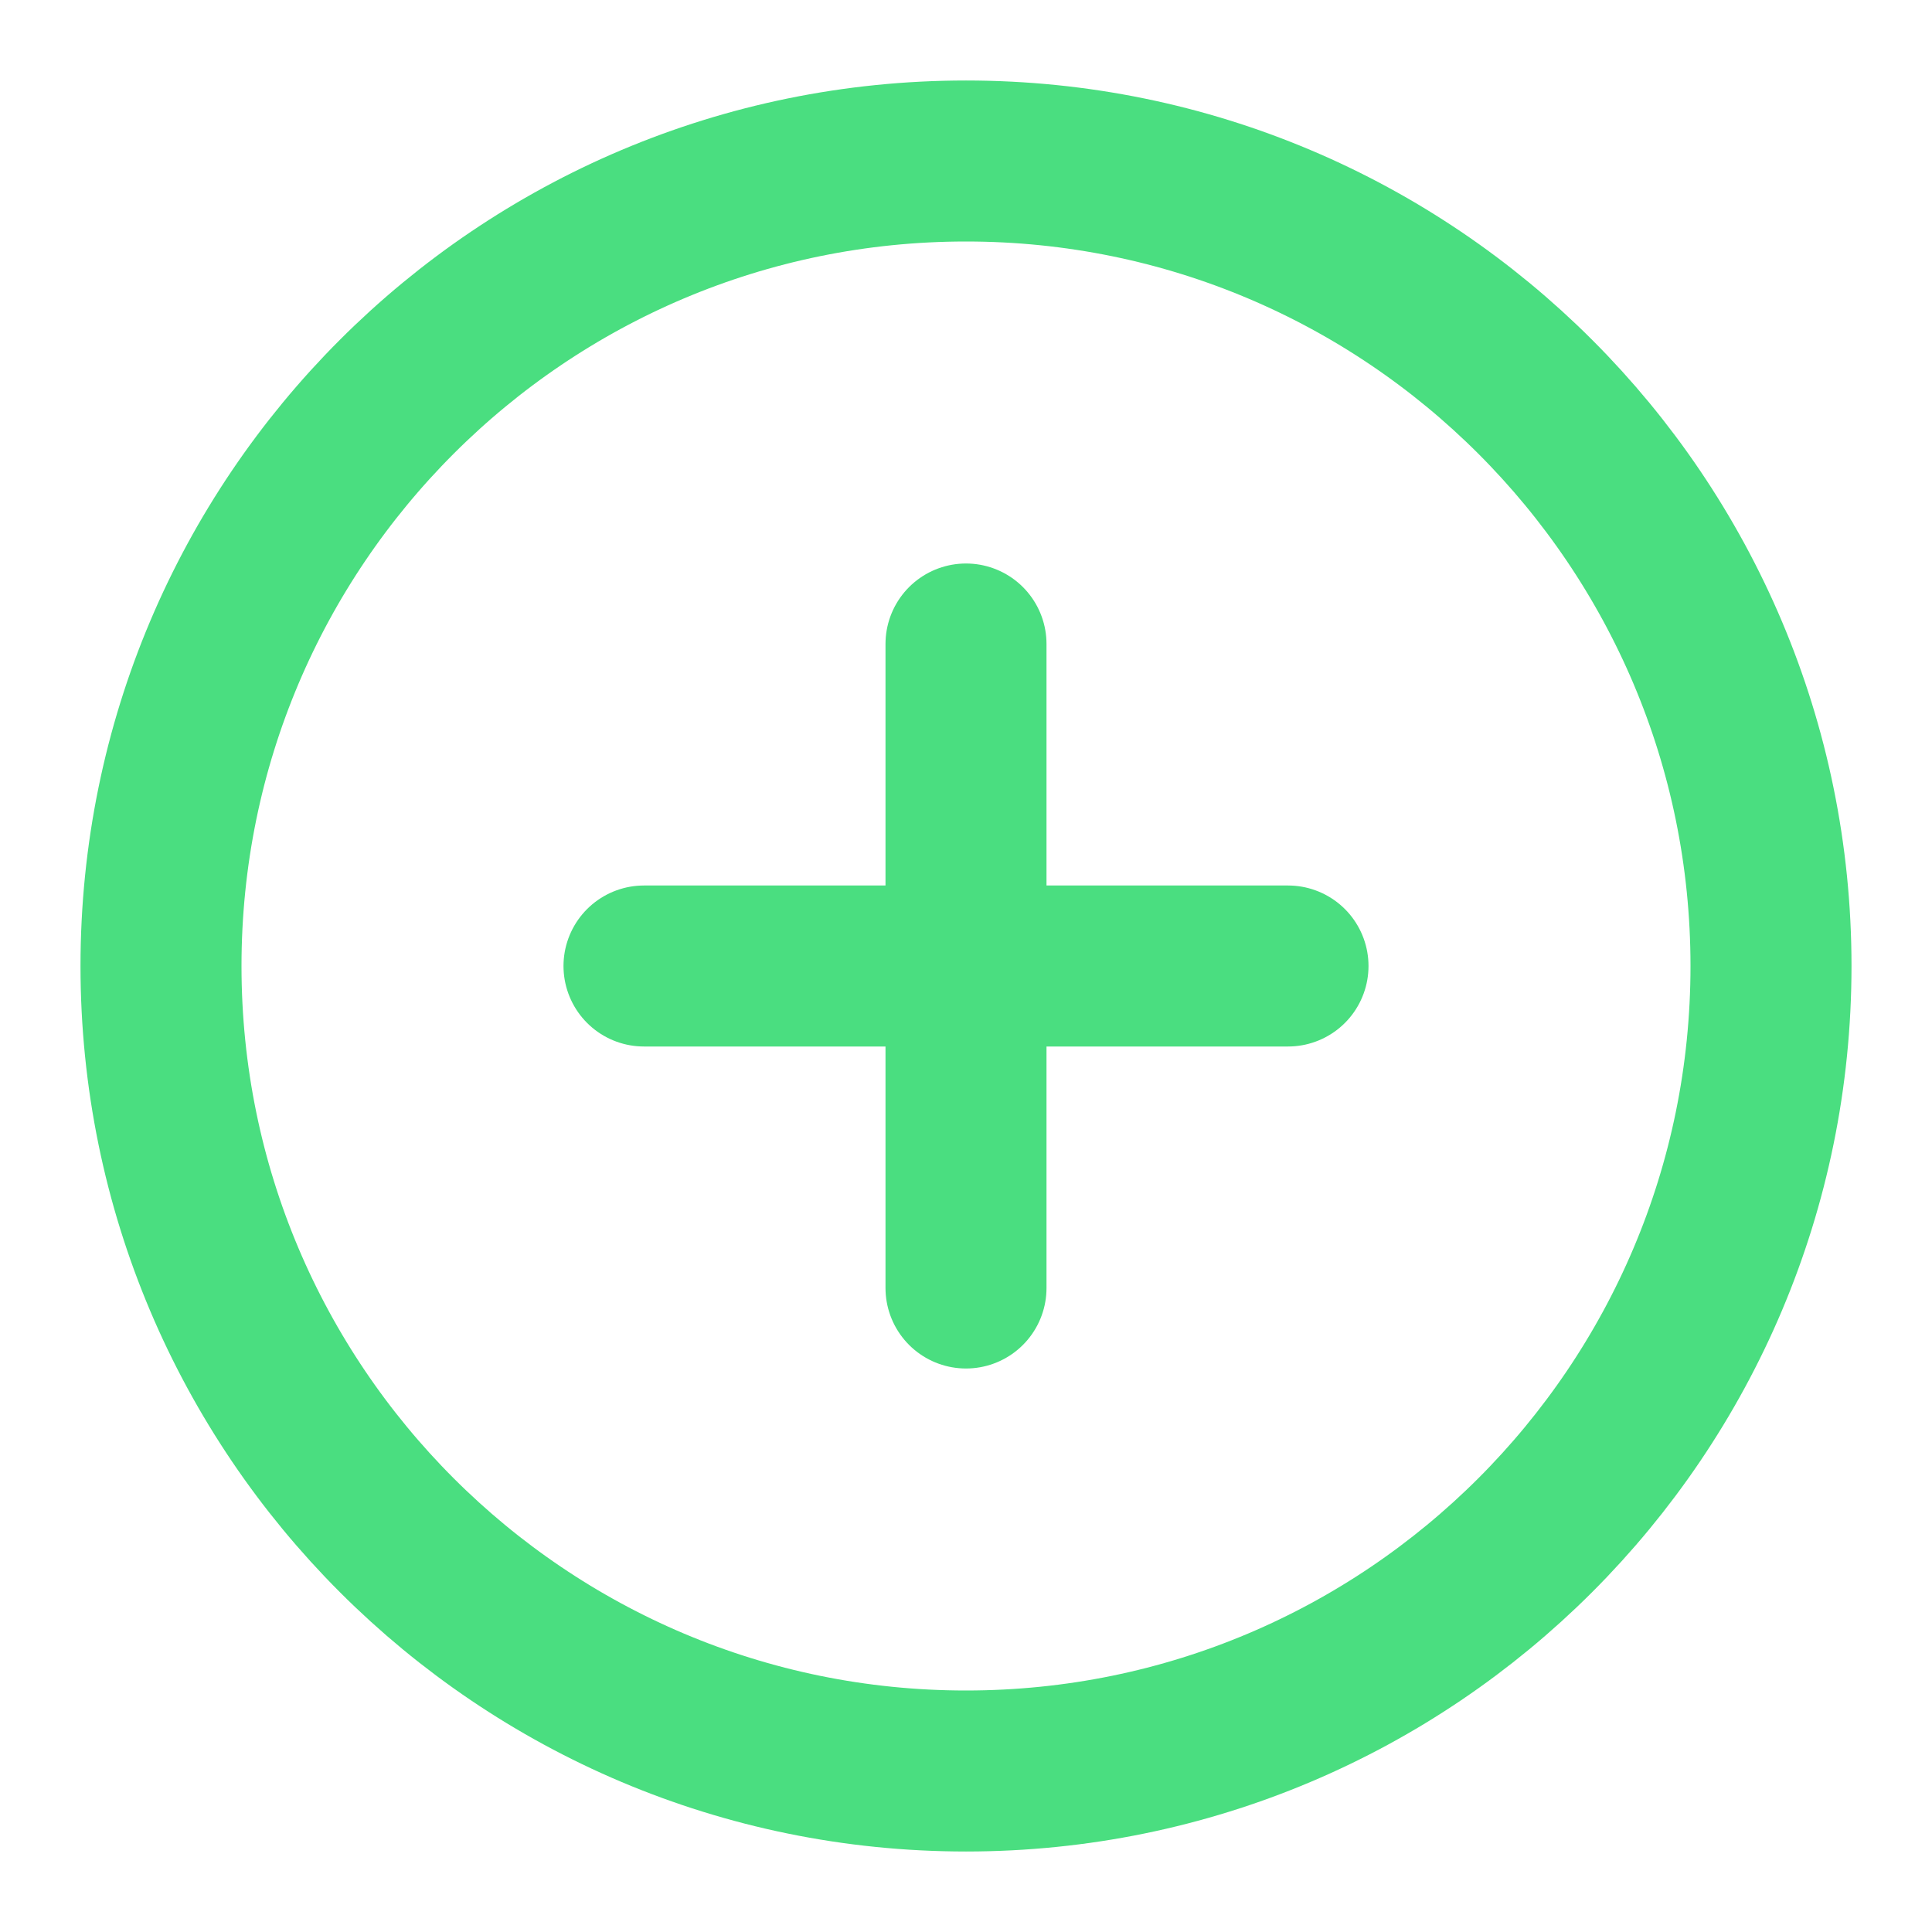
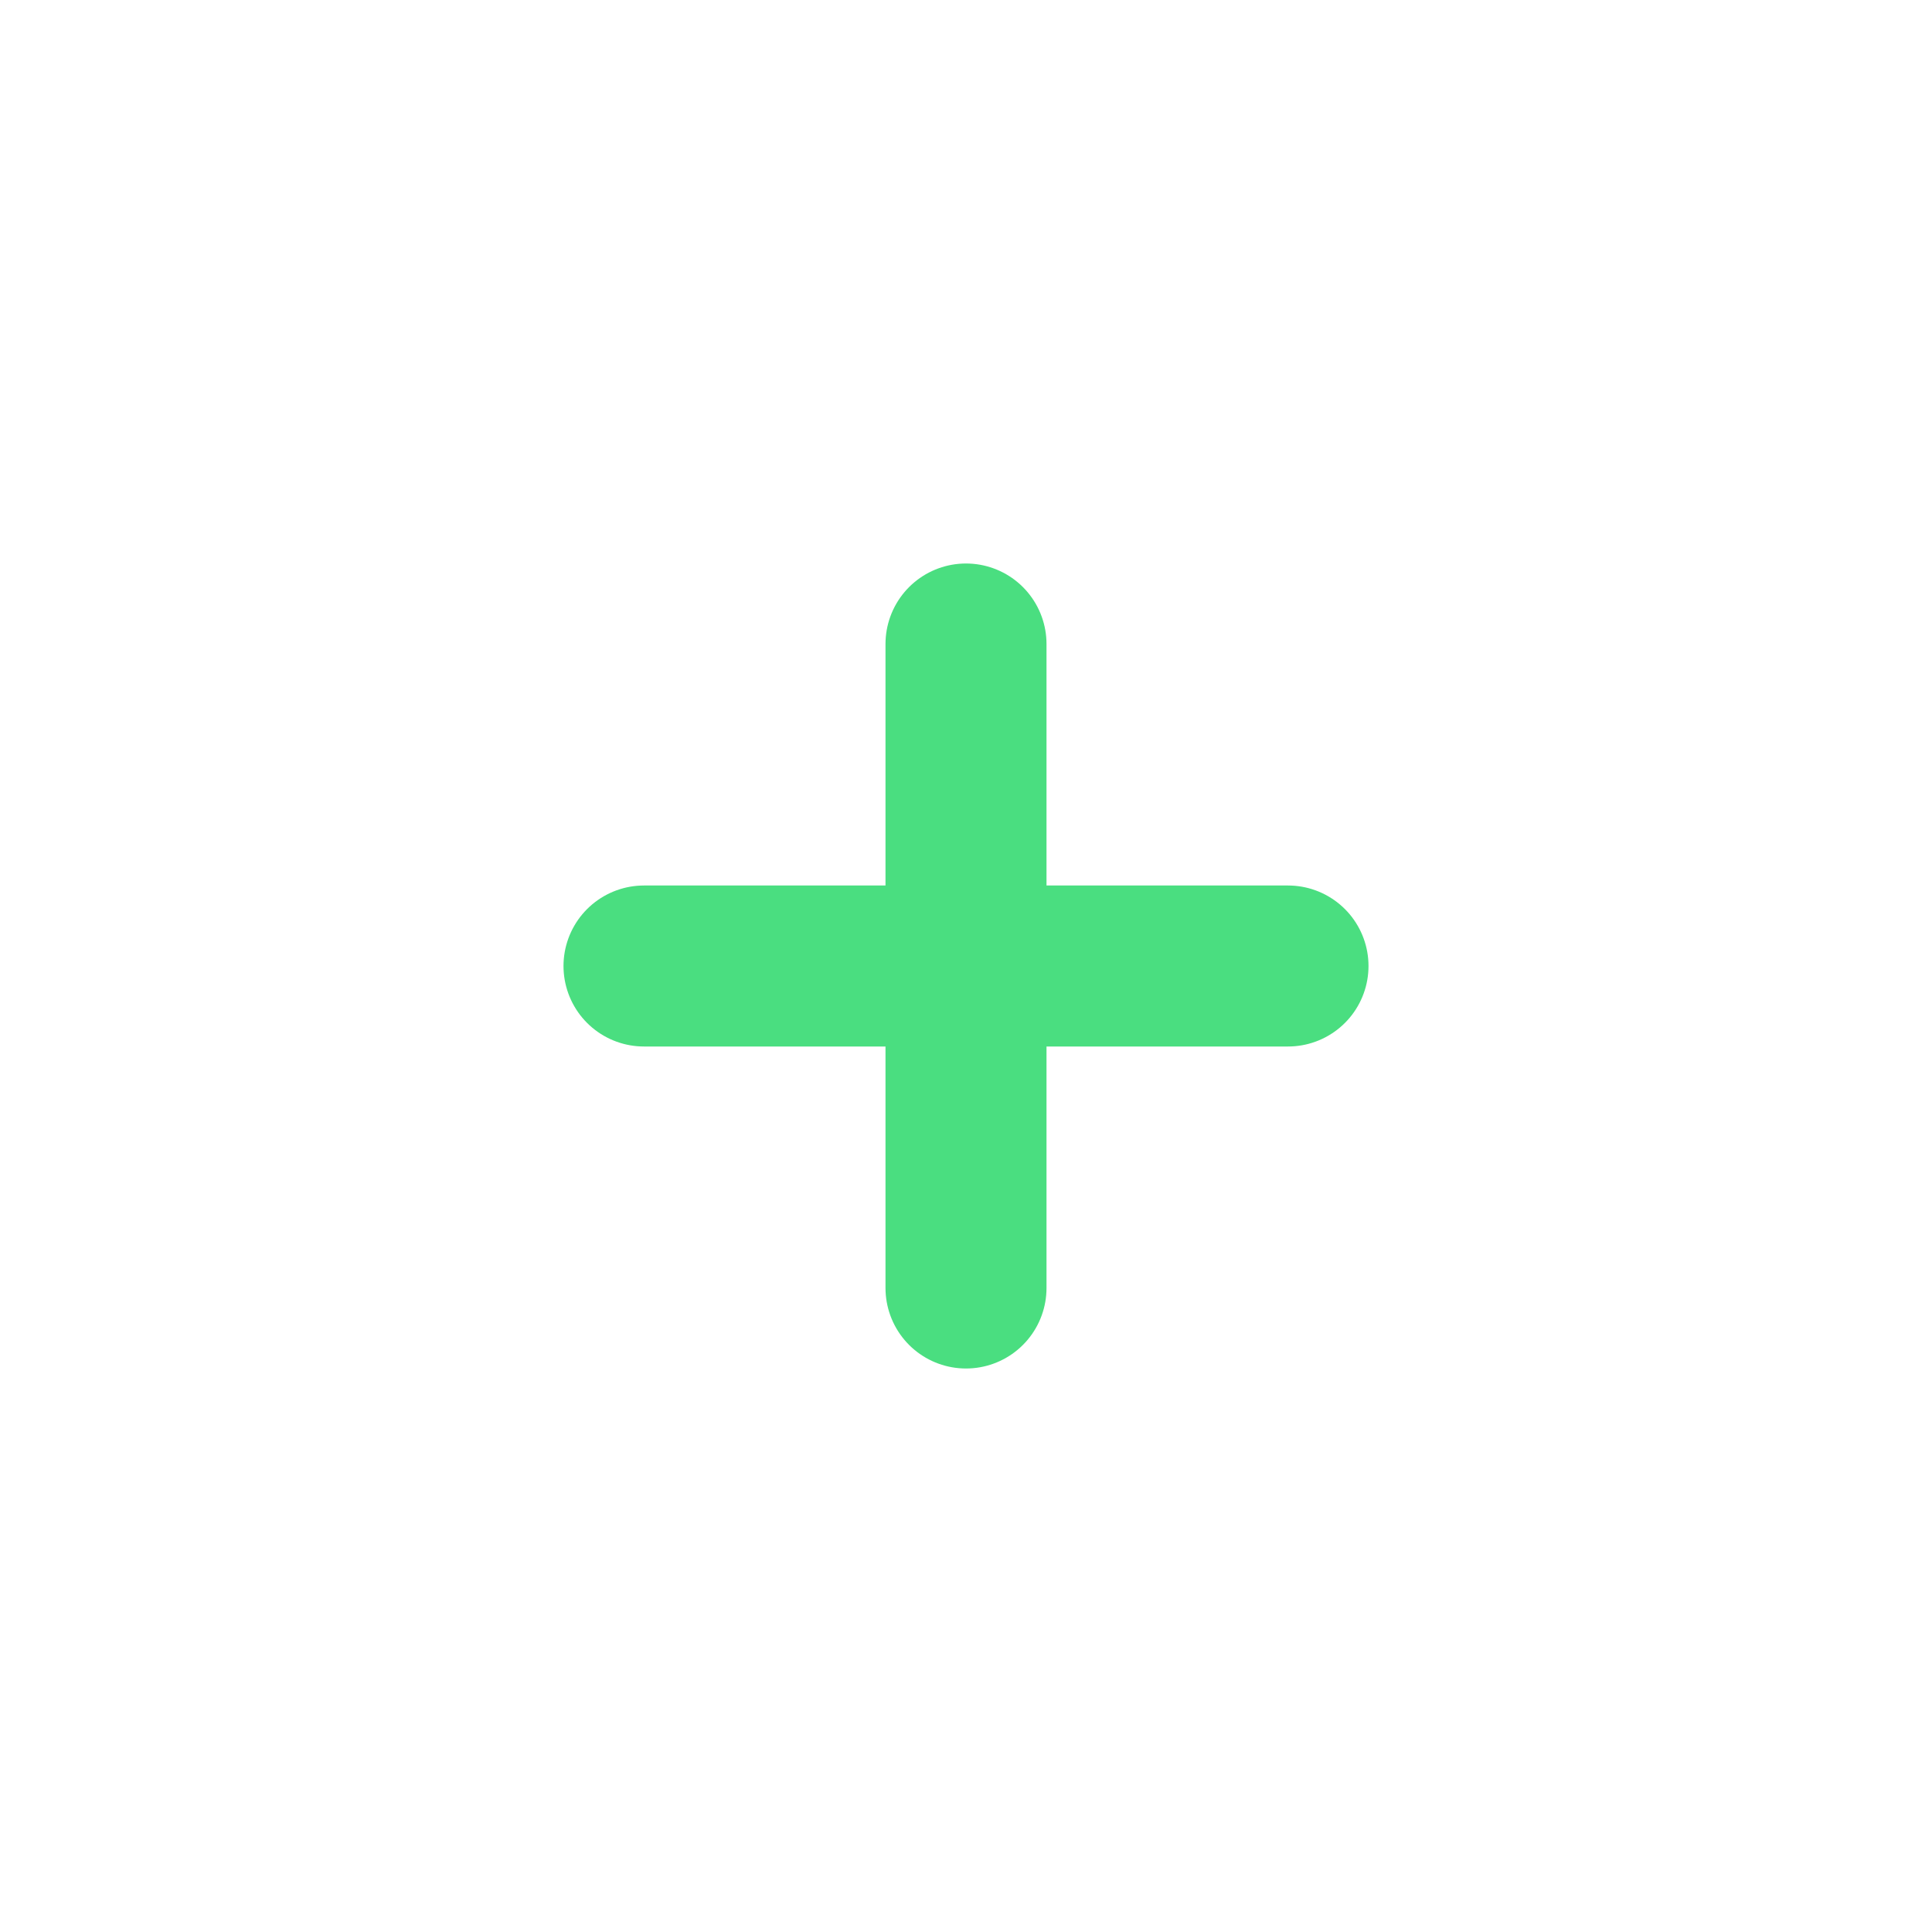
<svg xmlns="http://www.w3.org/2000/svg" width="24" height="24" viewBox="0 0 24 24" fill="none">
-   <path d="M12 22C17.523 22 22 17.523 22 12C22 6.477 17.523 2 12 2C6.477 2 2 6.477 2 12C2 17.523 6.477 22 12 22Z" stroke="#4ADE80" stroke-width="2" stroke-linecap="round" stroke-linejoin="round" />
  <path d="M12 16V8M8 12H16" stroke="#4ADE80" stroke-width="2" stroke-linecap="round" stroke-linejoin="round" />
</svg>